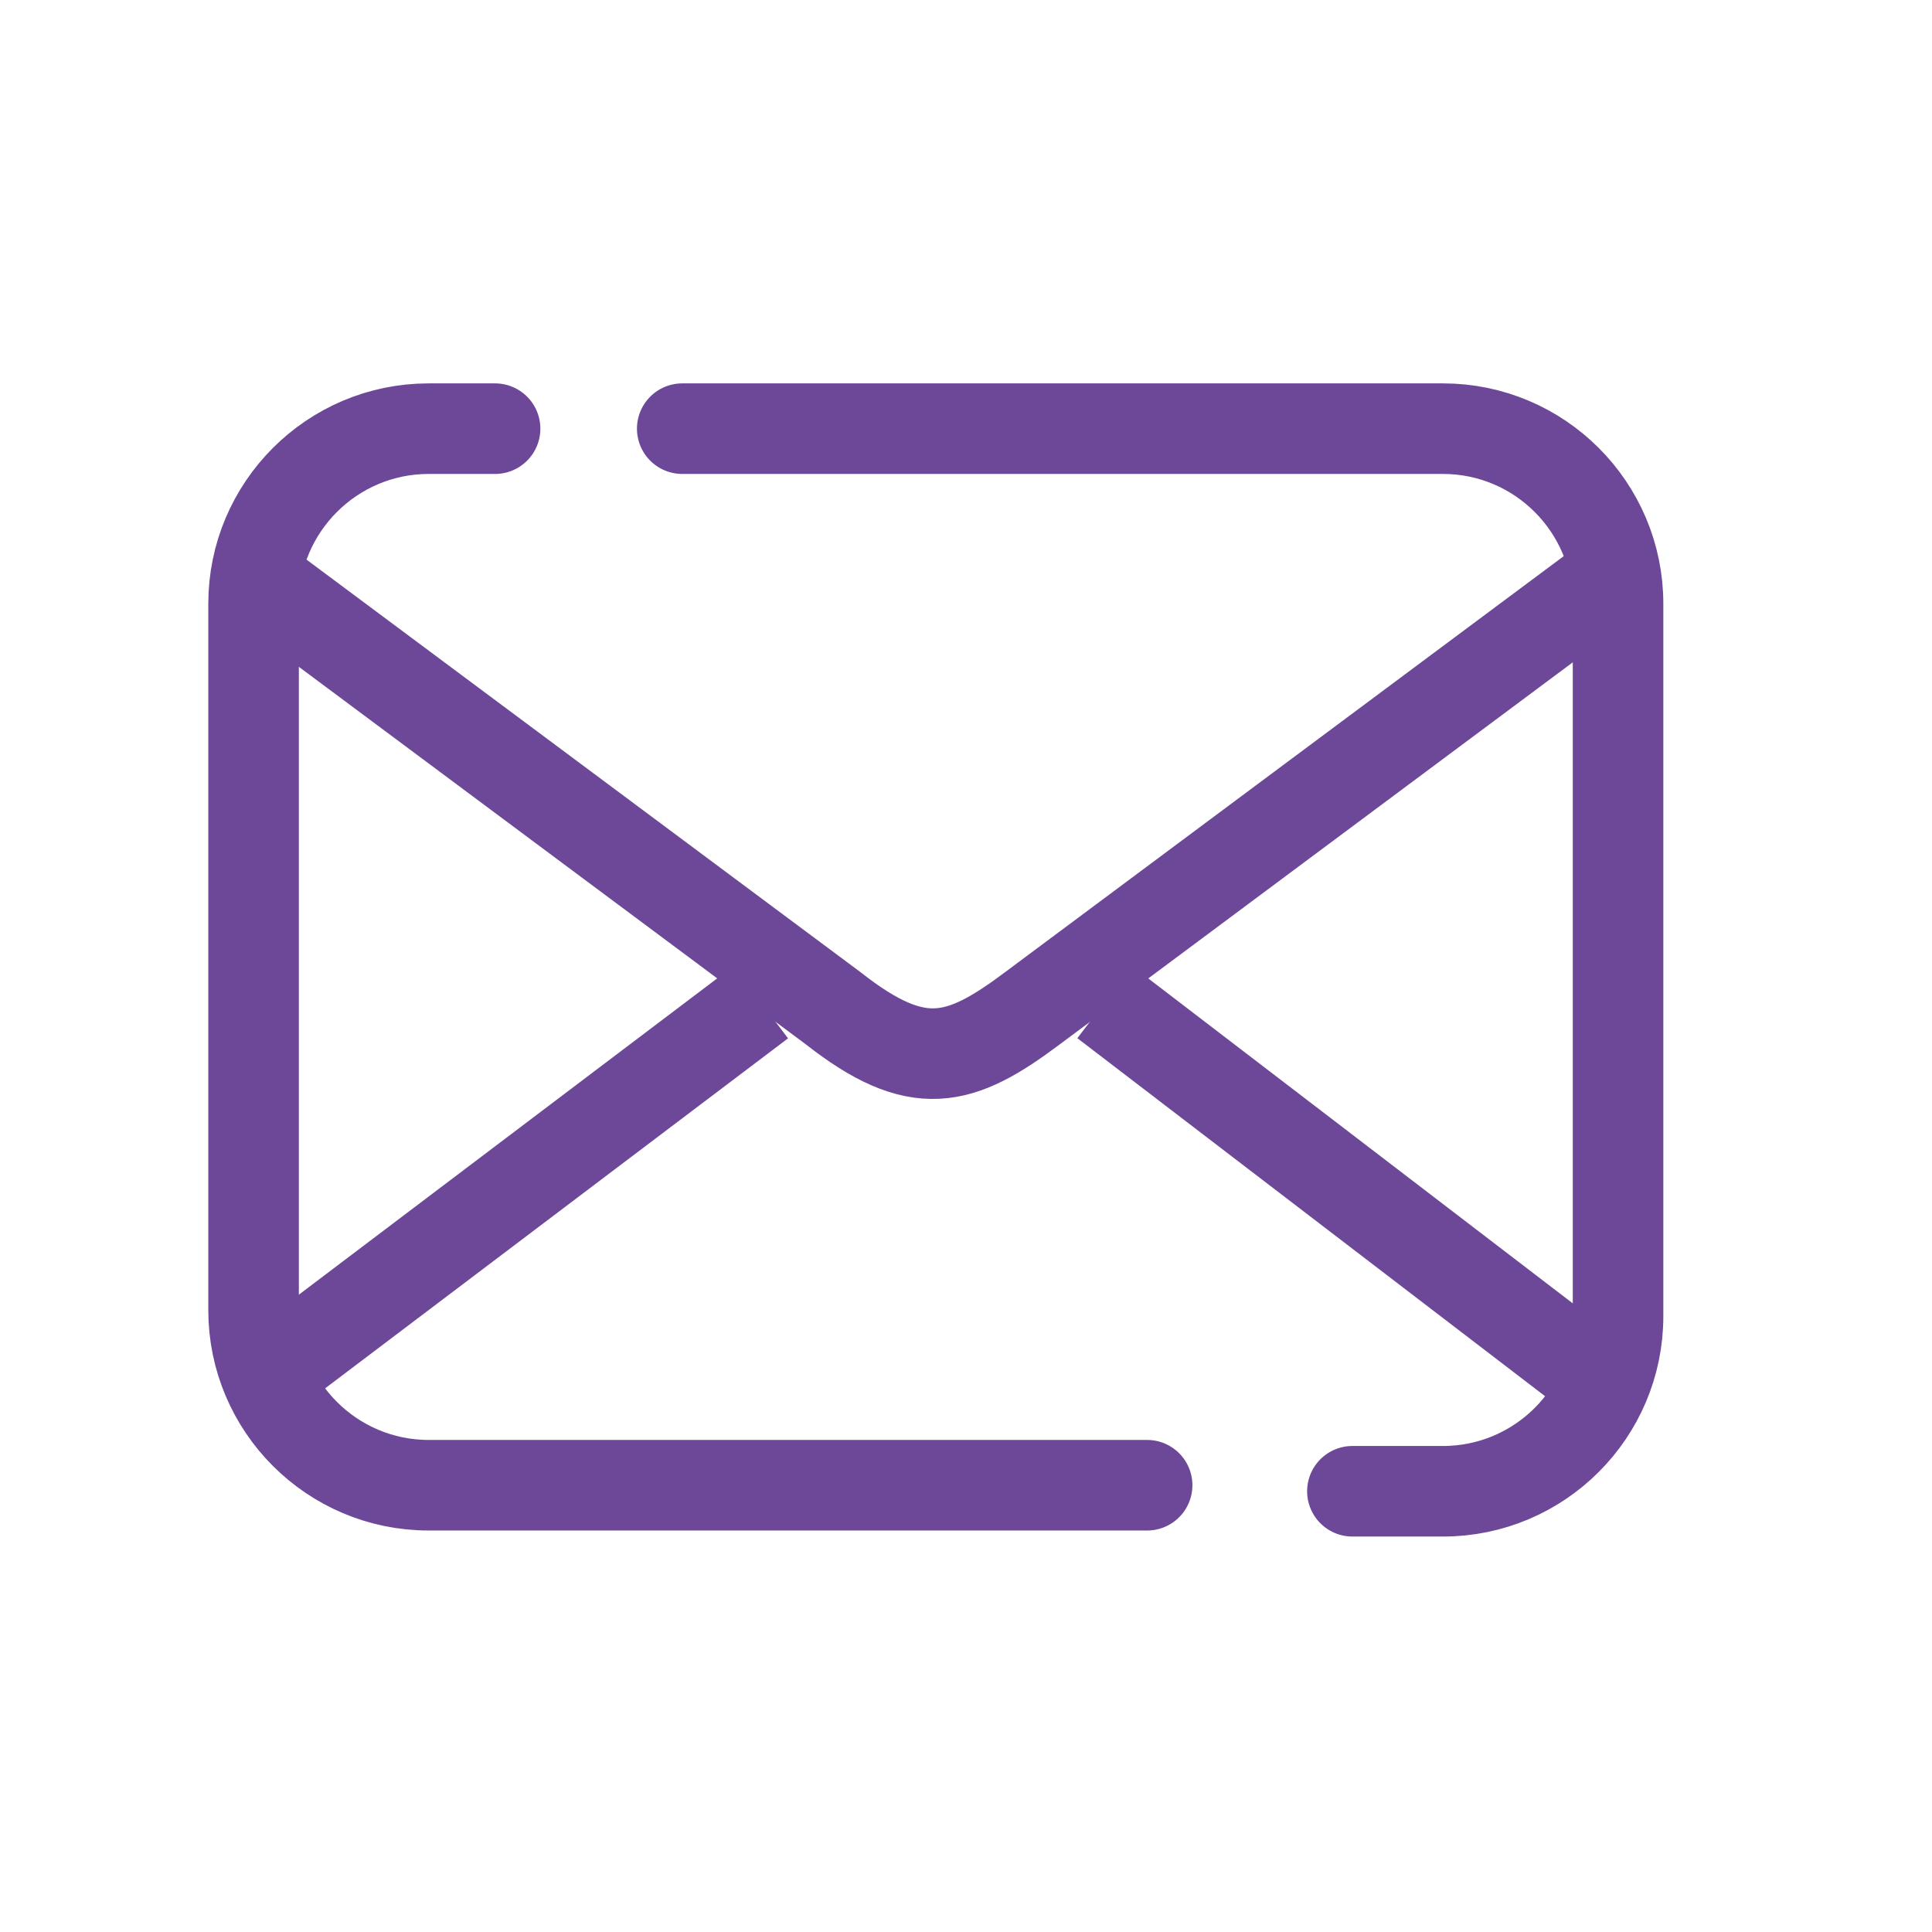
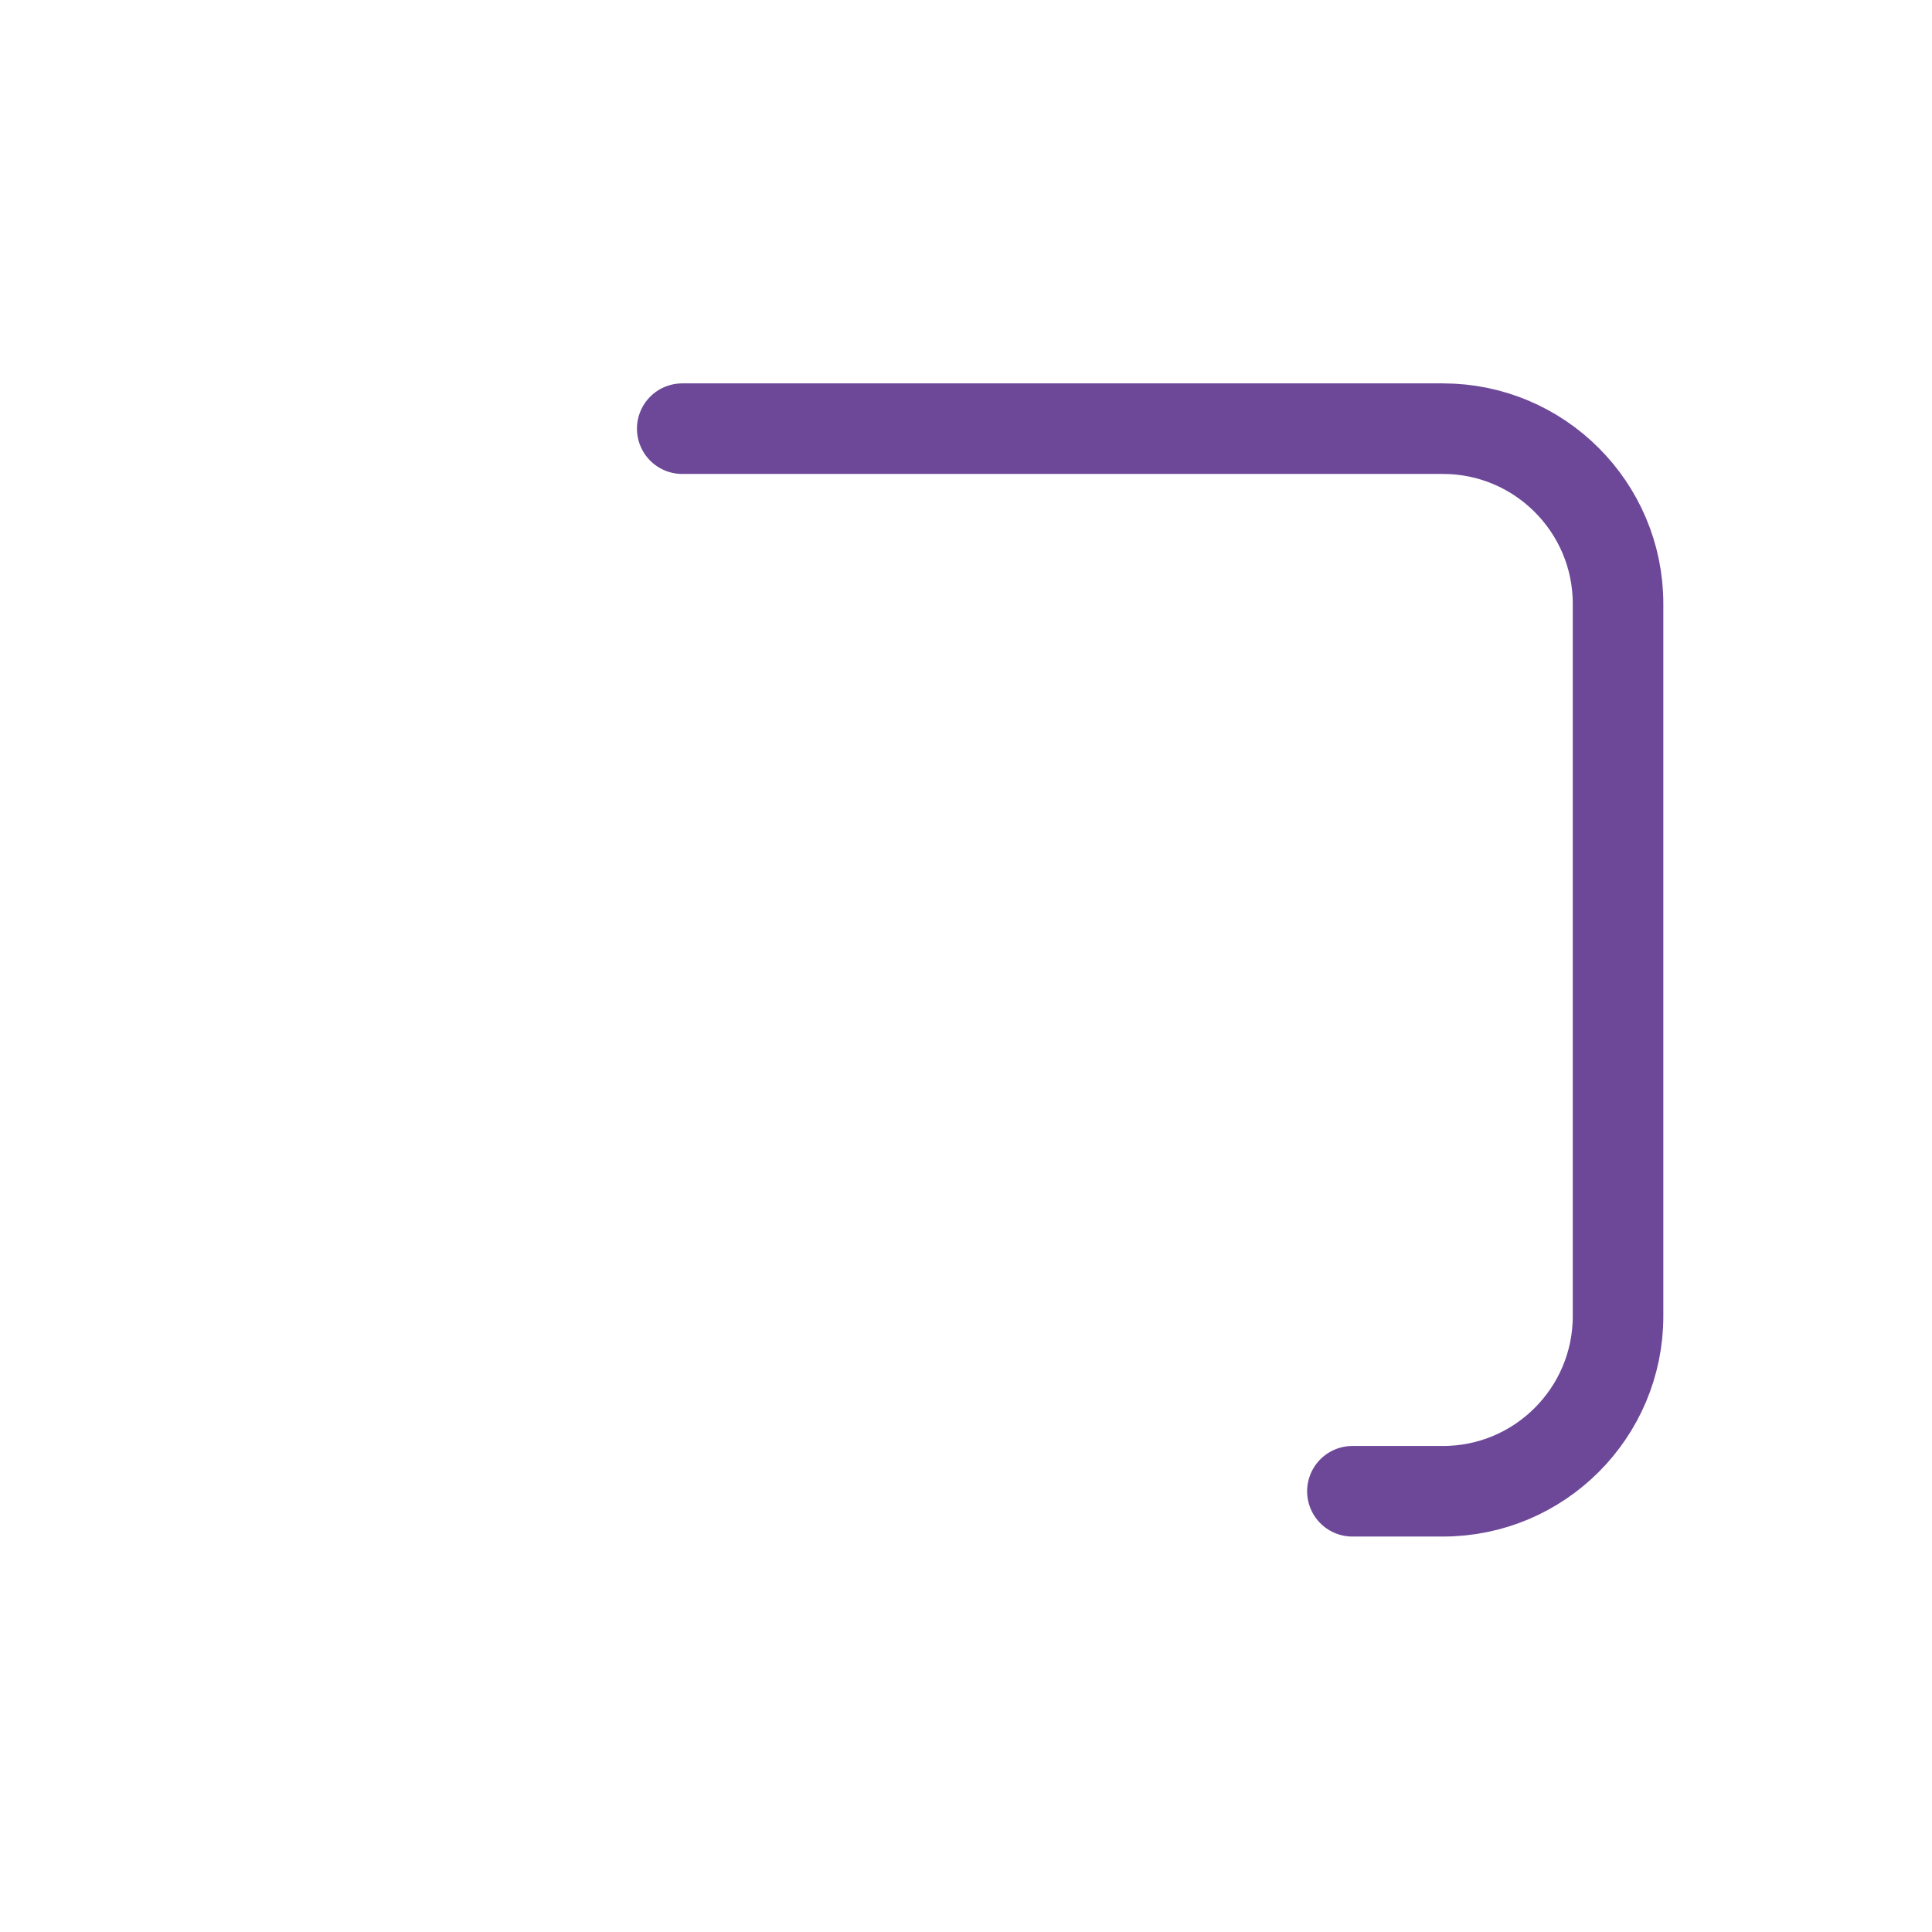
<svg xmlns="http://www.w3.org/2000/svg" version="1.1" id="圖層_1" x="0px" y="0px" viewBox="0 0 32 32" style="enable-background:new 0 0 32 32;" xml:space="preserve">
  <style type="text/css">
	.st0{fill:none;stroke:#324B5D;stroke-width:1.5;stroke-linecap:round;stroke-linejoin:round;stroke-miterlimit:22.926;}
	.st1{fill:none;stroke:#6D4899;stroke-width:1.5;stroke-linecap:round;stroke-linejoin:round;stroke-miterlimit:10;}
	.st2{fill:none;stroke:#6D4899;stroke-width:1.5;stroke-miterlimit:10;}
</style>
-   <path class="st0" d="M28.1,238.9c-1.4-0.3-2.9-1.8-3.2-2.7" />
  <g>
-     <path class="st1" d="M19,24.6H7.1c-1.6,0-2.9-1.3-2.9-2.9V10c0-1.6,1.3-2.9,2.9-2.9h1.1" />
    <path class="st1" d="M11.3,7.1h12.6c1.6,0,2.9,1.3,2.9,2.9v11.8l0,0c0,1.6-1.3,2.9-2.9,2.9h-1.5" />
-     <line class="st2" x1="4.4" y1="22.8" x2="12.6" y2="16.6" />
-     <line class="st2" x1="26.4" y1="22.8" x2="18.3" y2="16.6" />
-     <path class="st2" d="M4.4,9.7l9.4,7c1.4,1.1,2.1,0.9,3.3,0l9.4-7" />
  </g>
</svg>